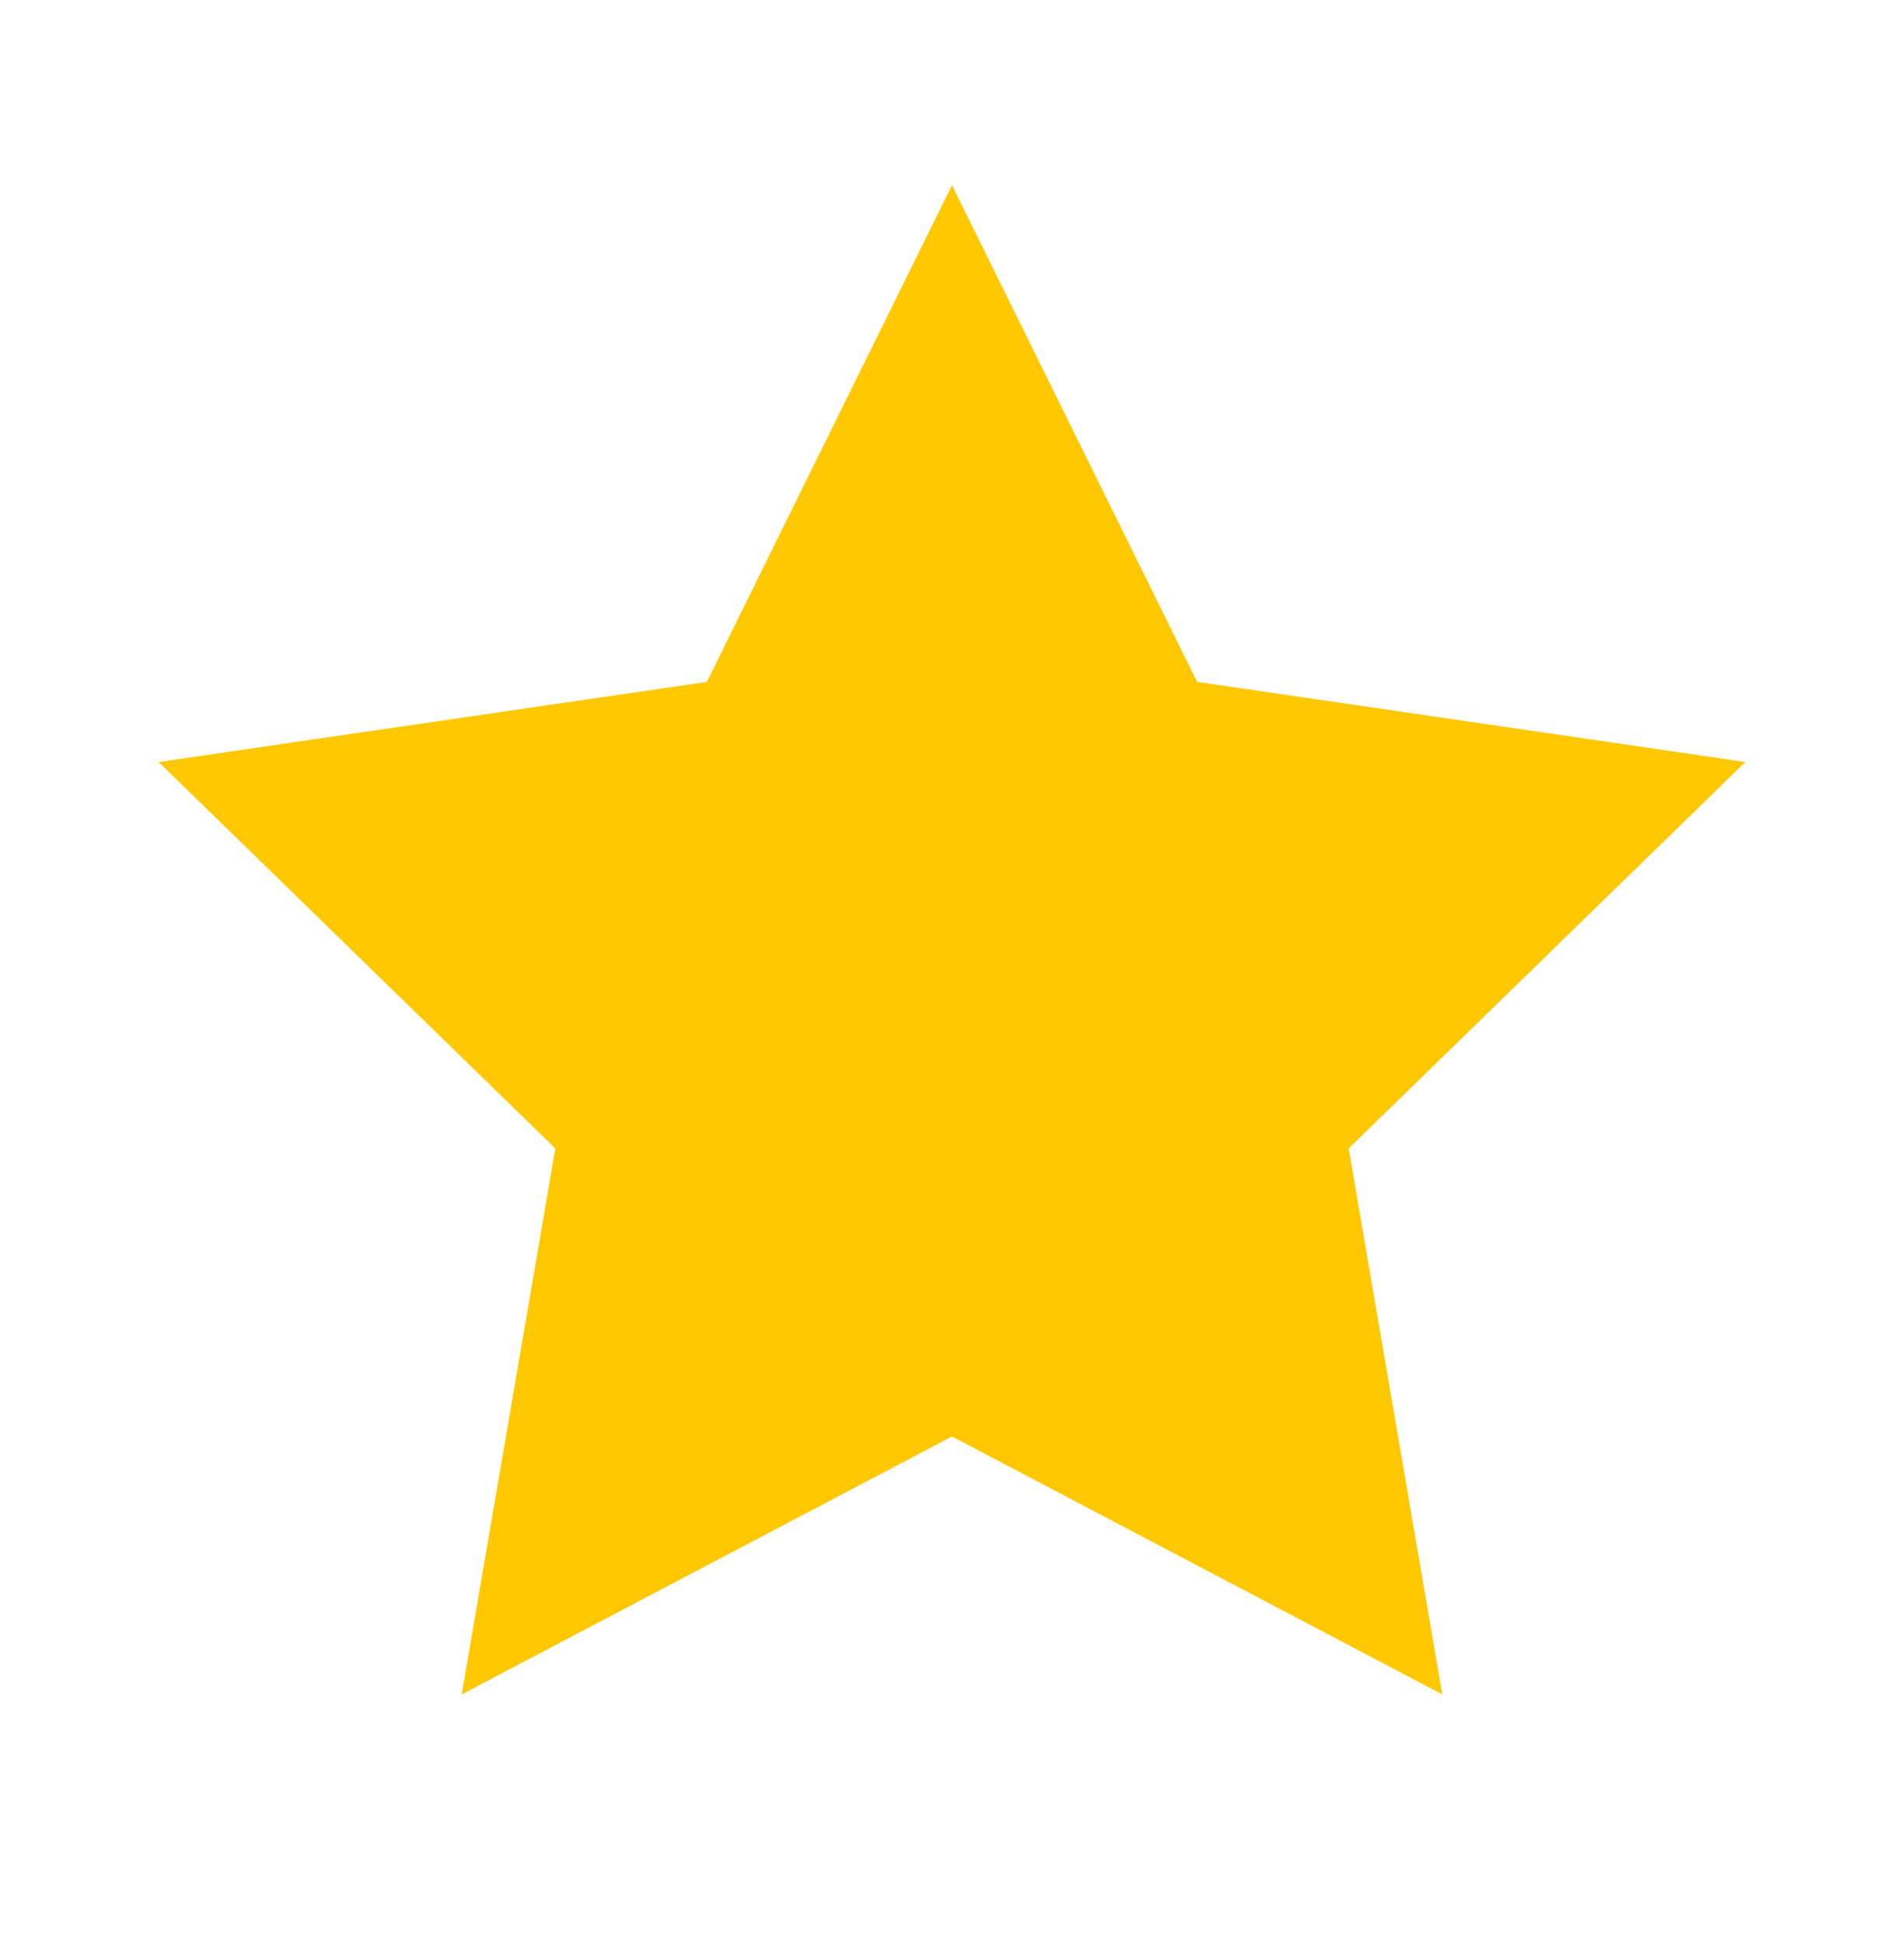
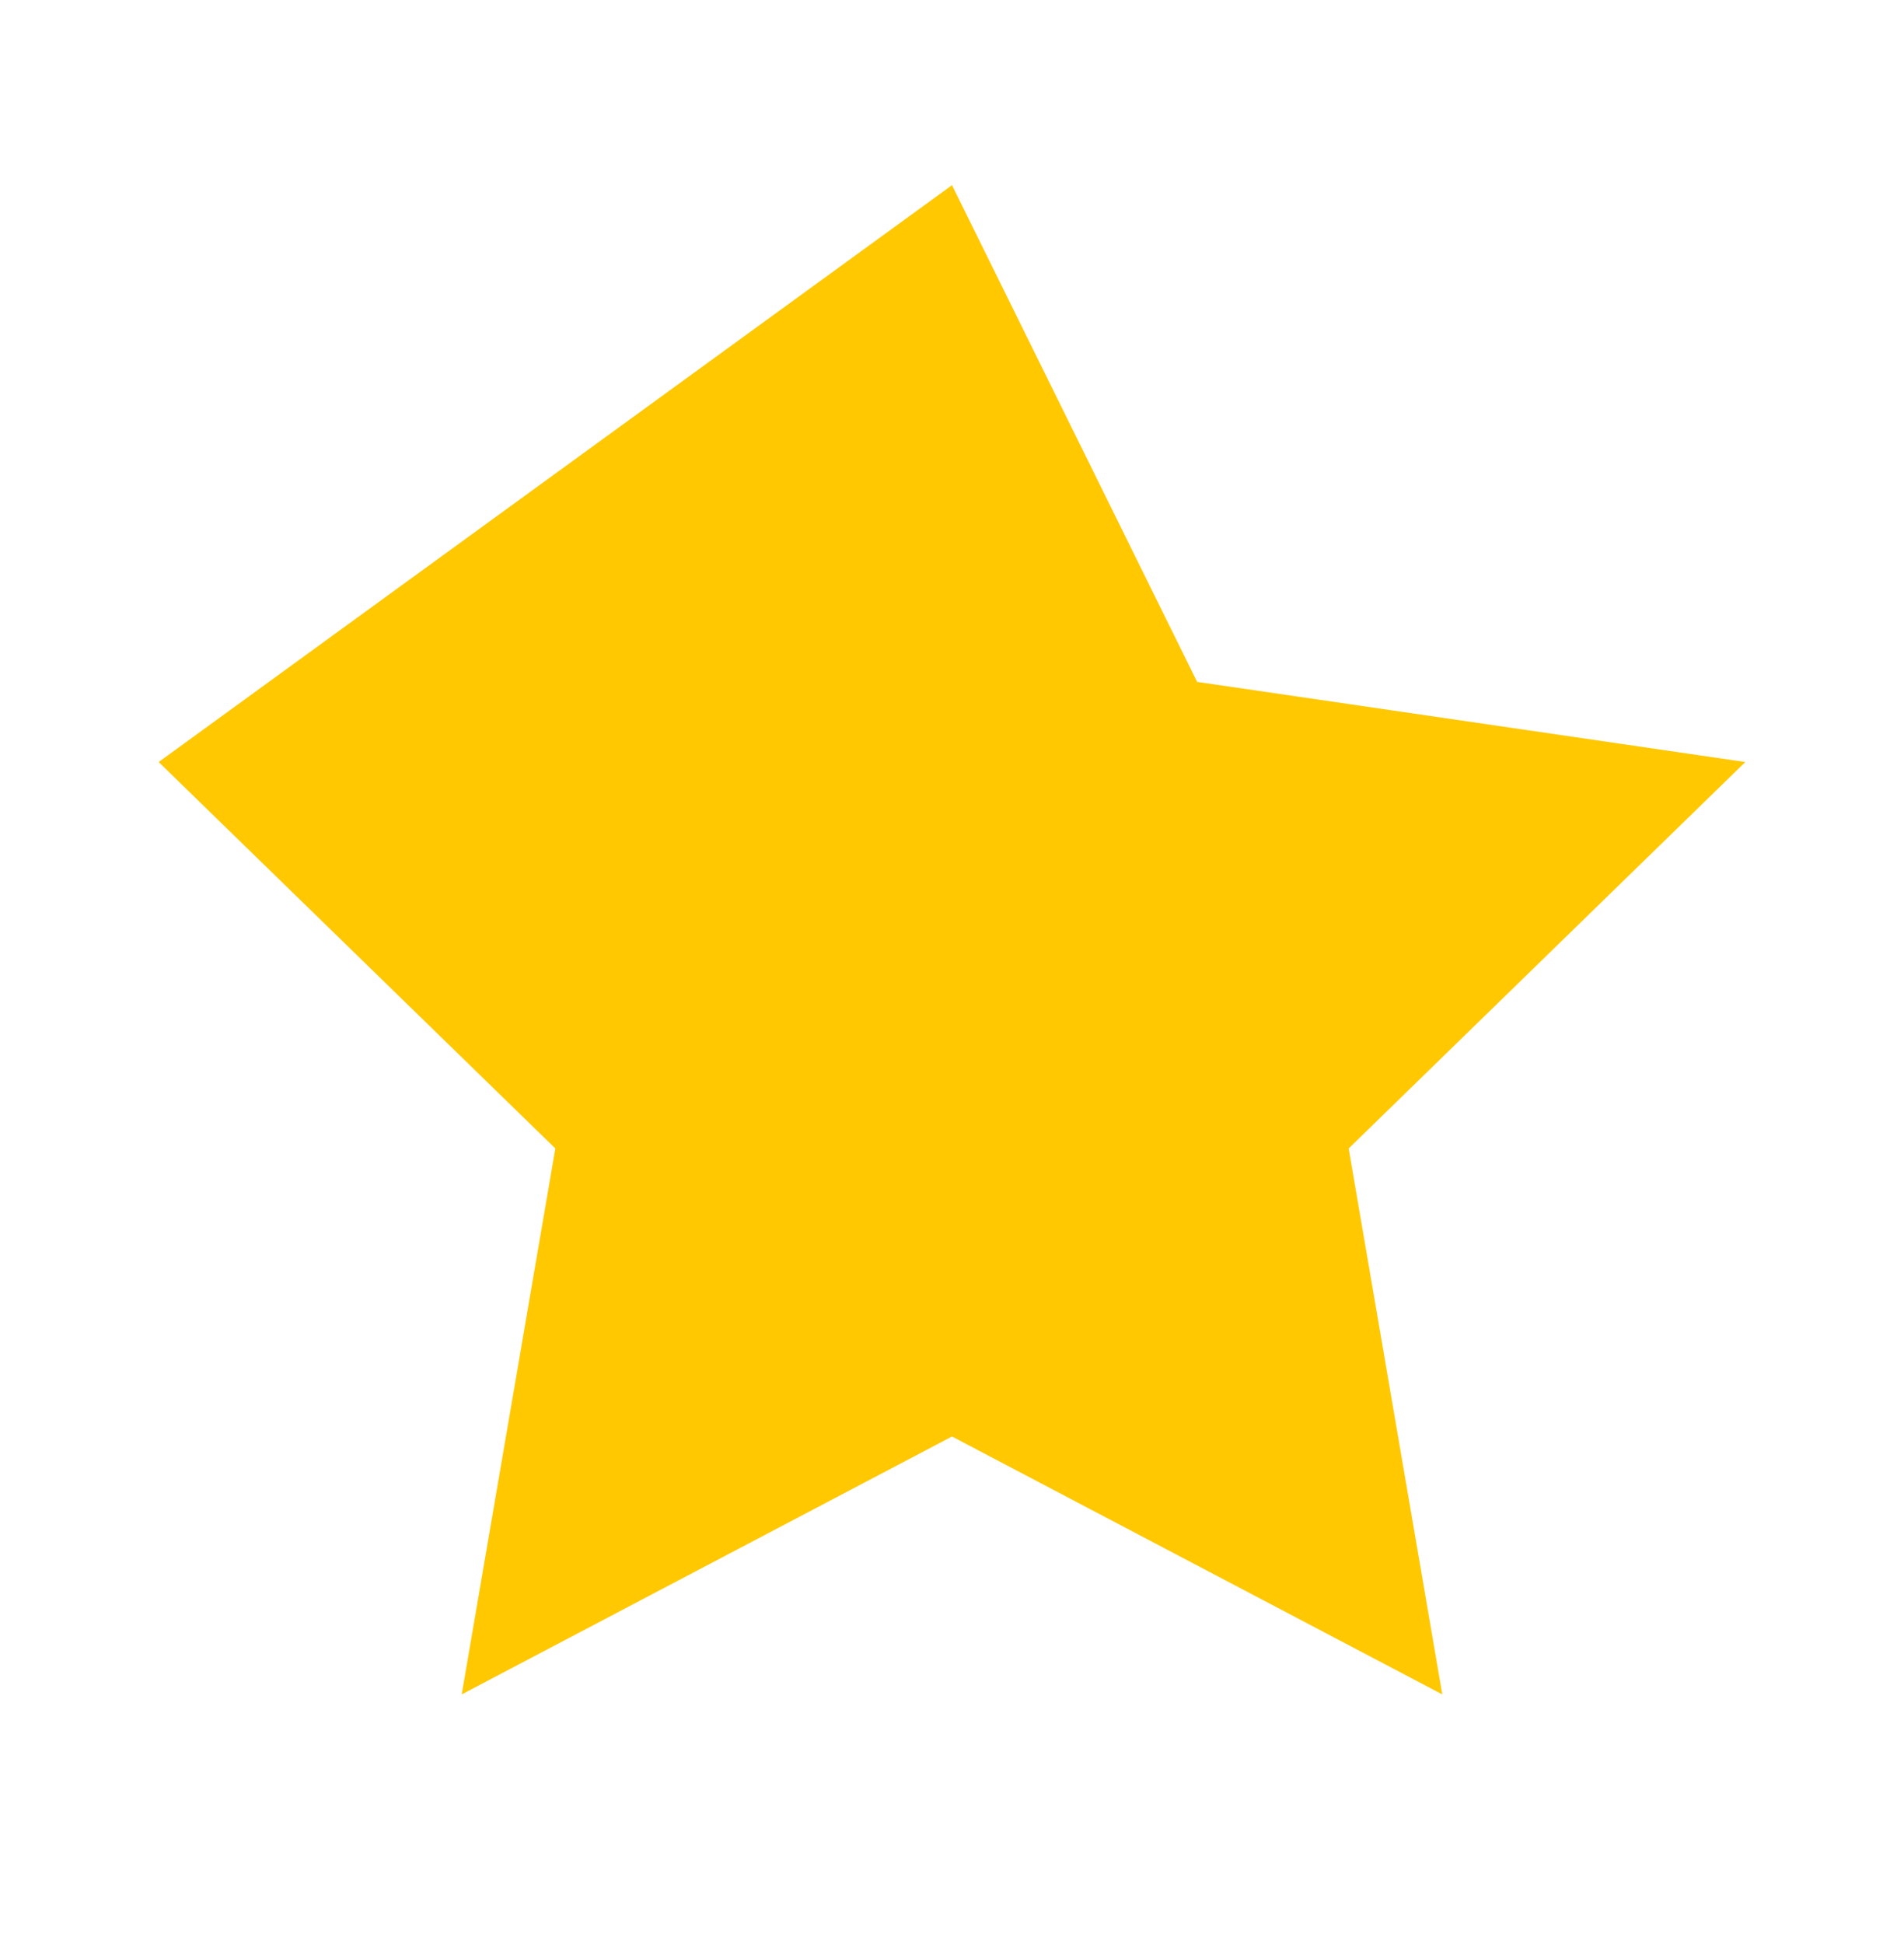
<svg xmlns="http://www.w3.org/2000/svg" width="48" height="49" viewBox="0 0 48 49" fill="none">
-   <path d="M24 4.667L30.18 17.187L44 19.207L34 28.947L36.36 42.707L24 36.207L11.64 42.707L14 28.947L4 19.207L17.82 17.187L24 4.667Z" fill="#FFC801" />
+   <path d="M24 4.667L30.18 17.187L44 19.207L34 28.947L36.36 42.707L24 36.207L11.64 42.707L14 28.947L4 19.207L24 4.667Z" fill="#FFC801" />
</svg>